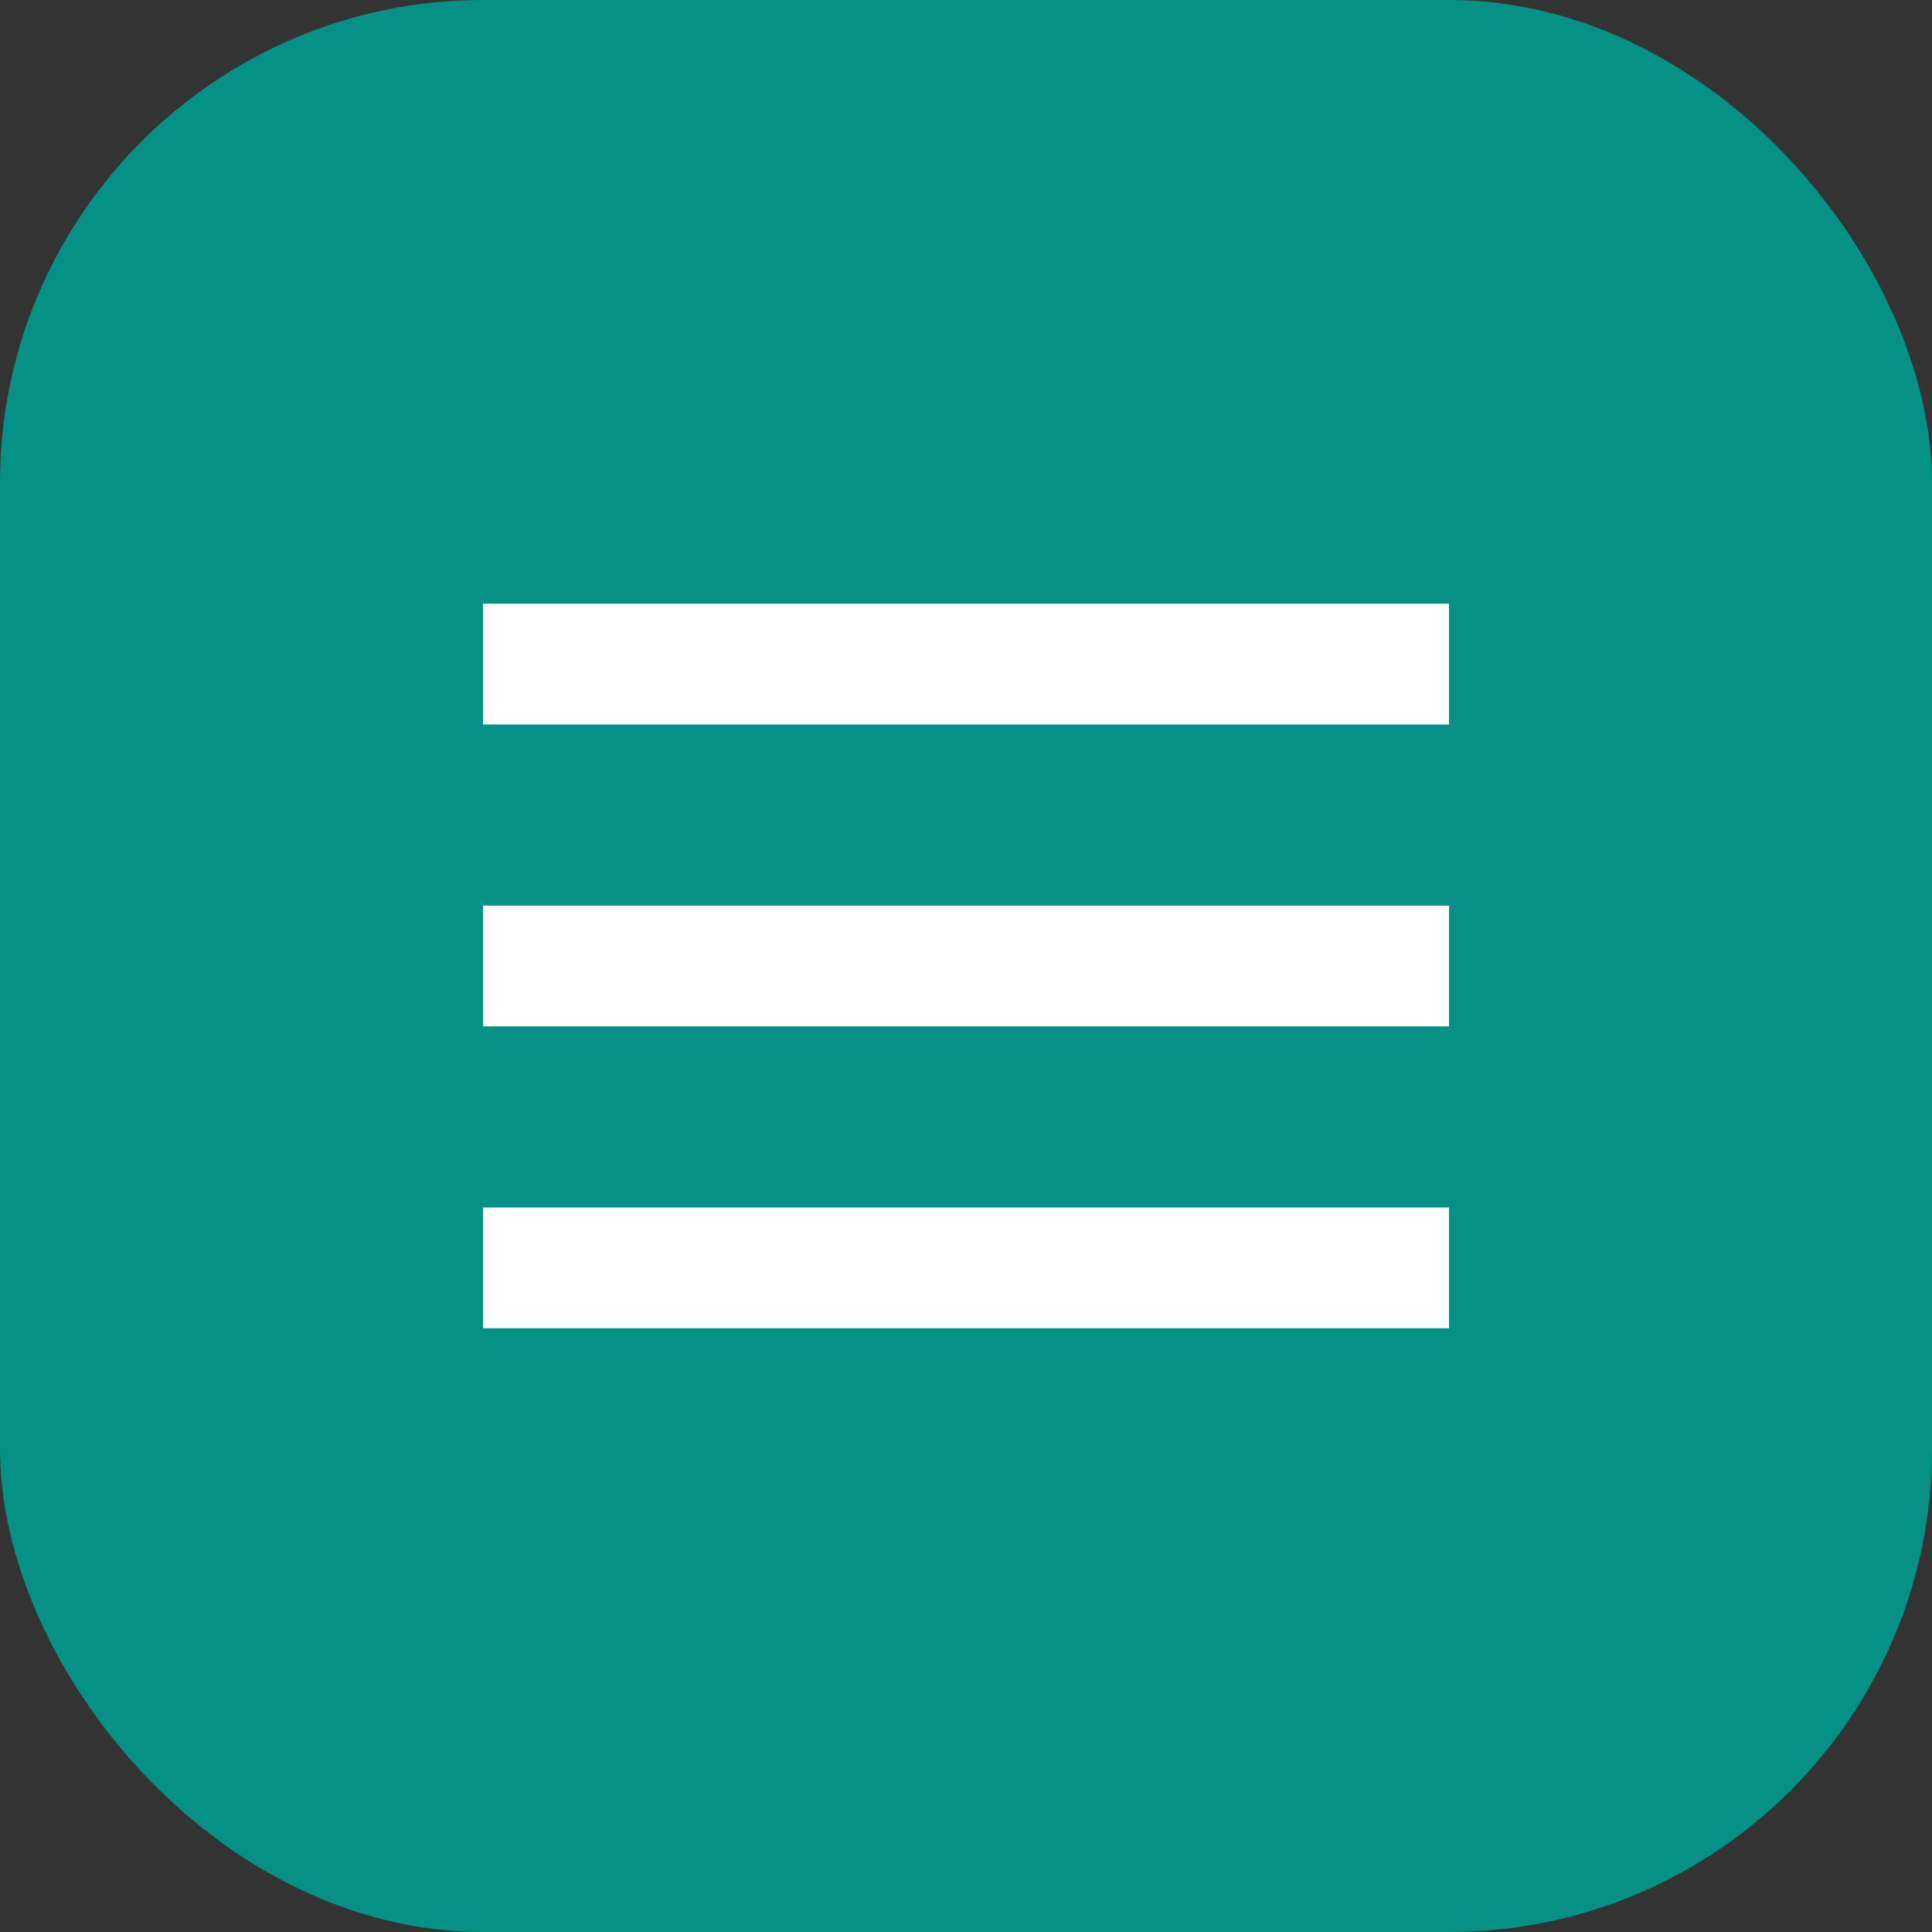
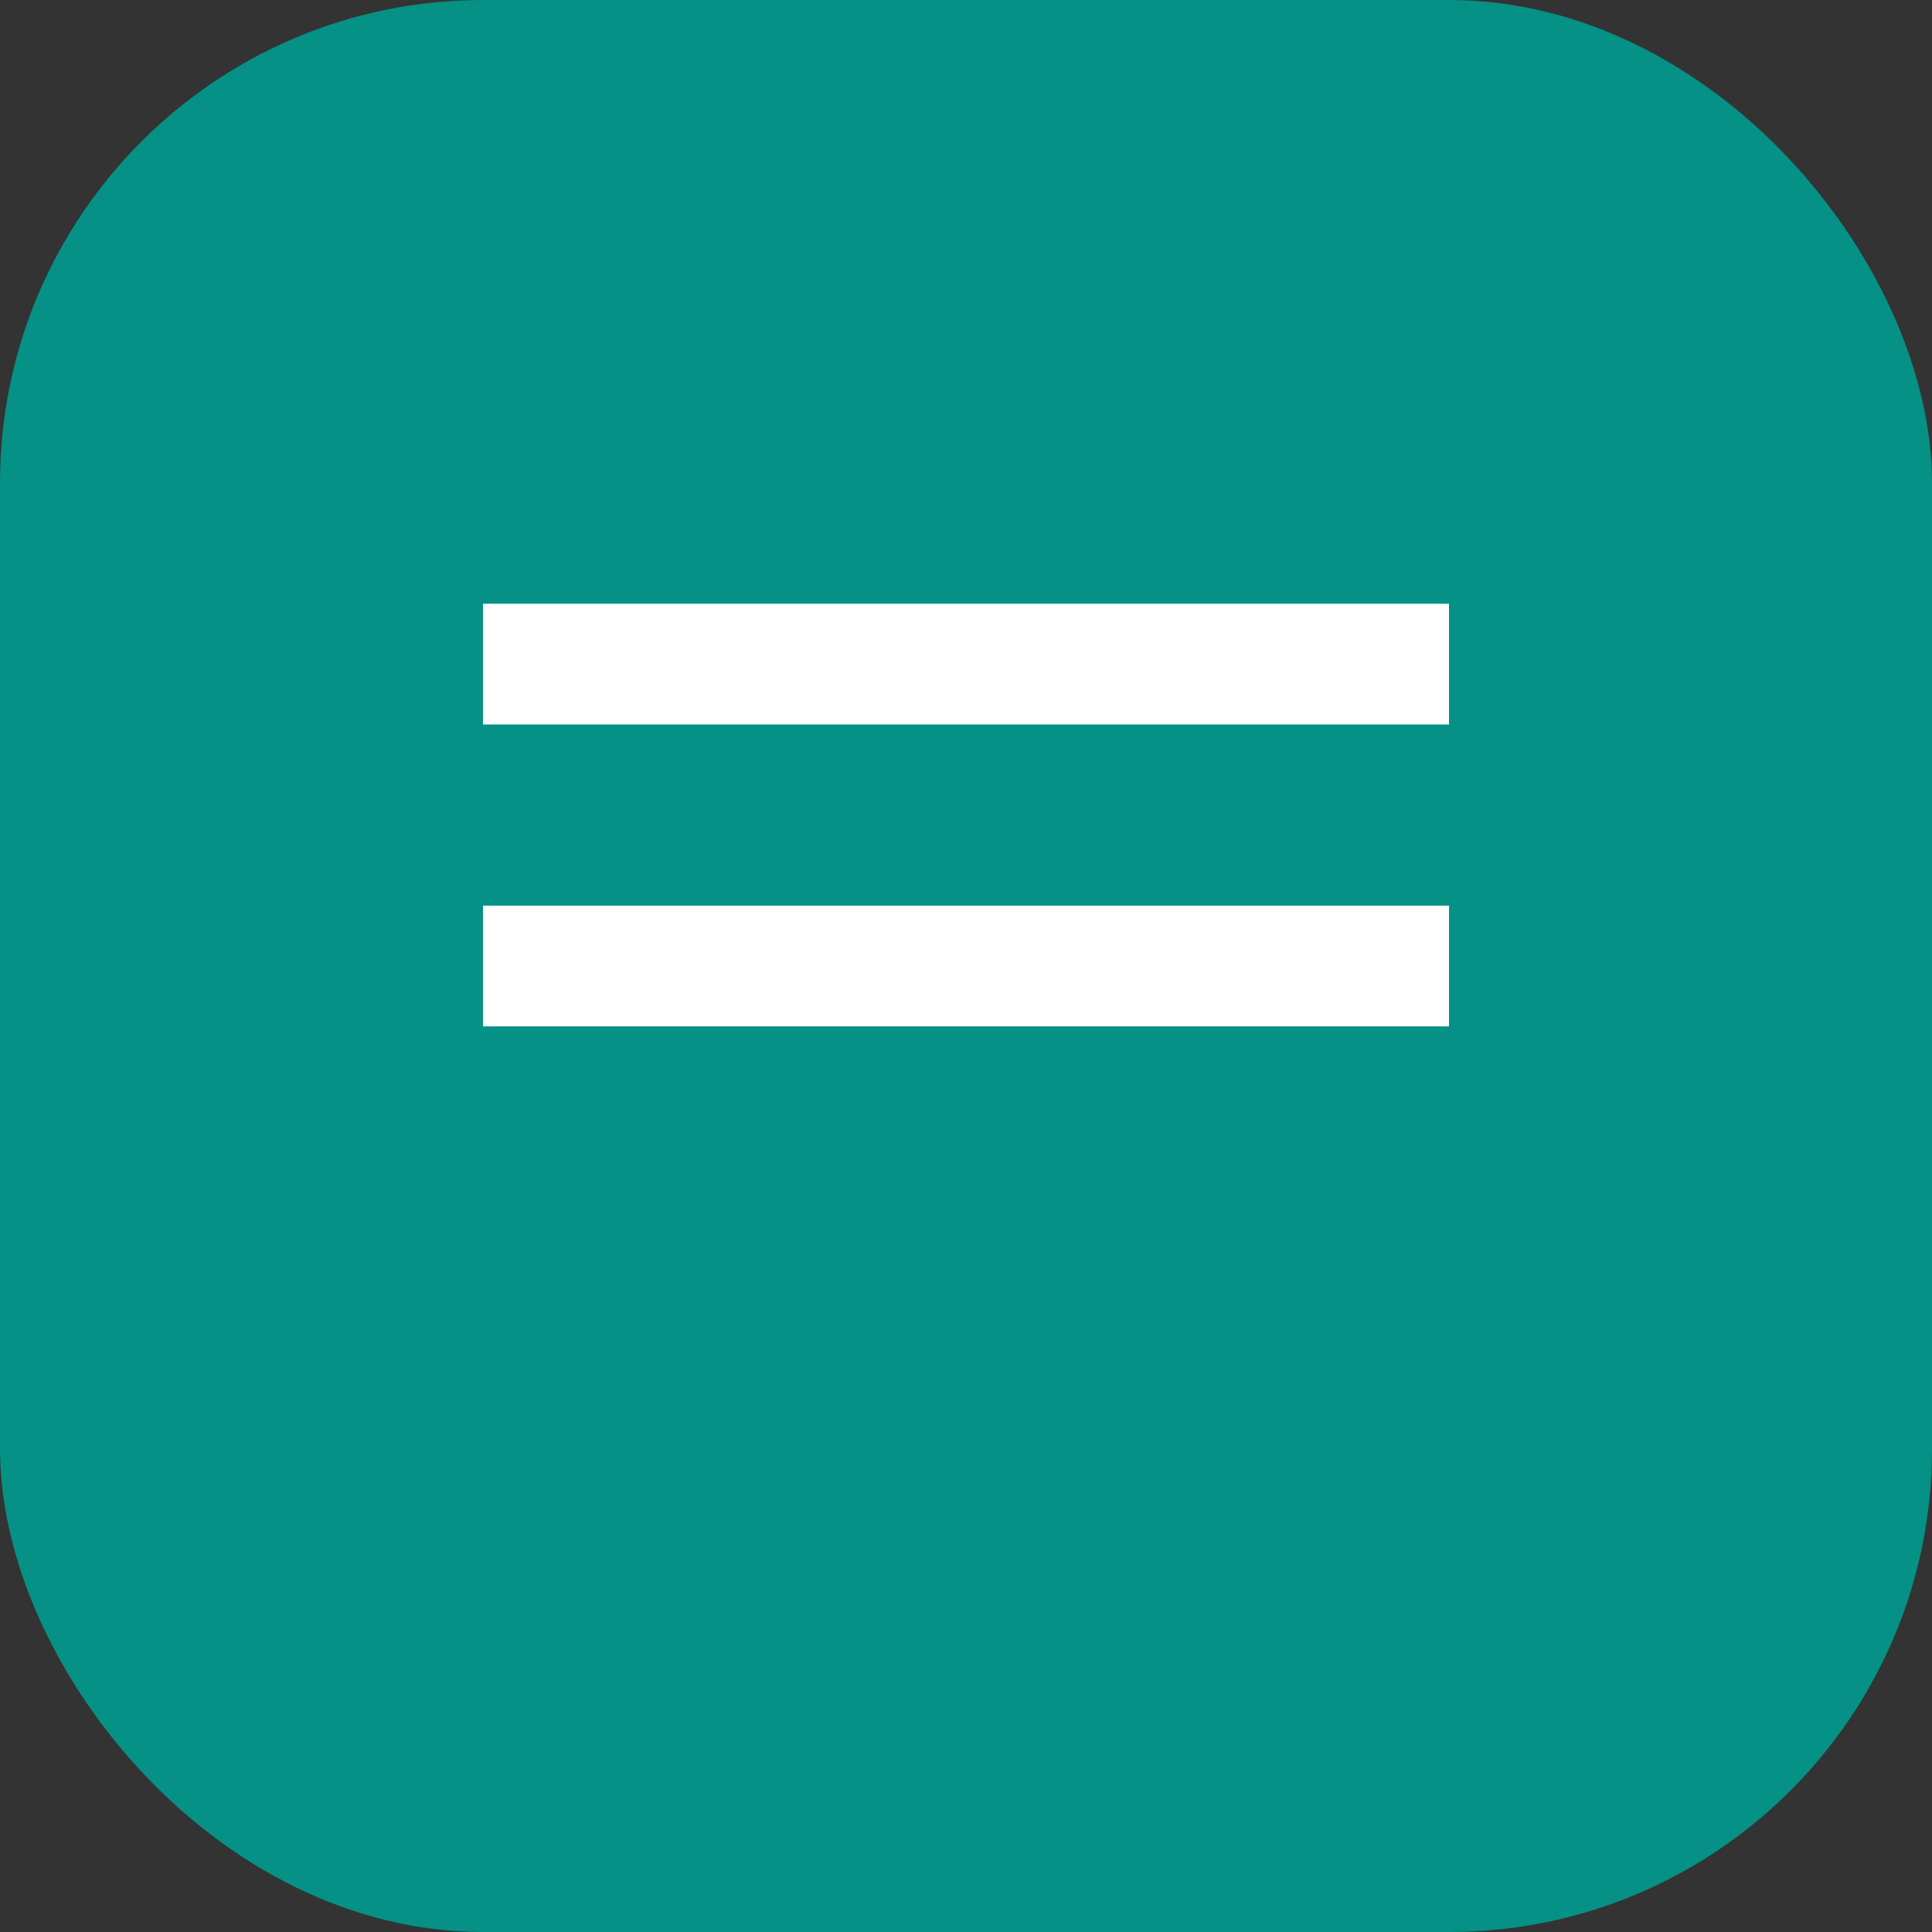
<svg xmlns="http://www.w3.org/2000/svg" width="512" height="512" viewBox="0 0 512 512" fill="none">
  <rect x="0" y="0" width="512" height="512" fill="#333333" stroke="none" />
  <rect width="512" height="512" rx="128" fill="#059185" />
  <path d="M128 240H384V272H128V240Z" fill="white" />
  <path d="M128 160H384V192H128V160Z" fill="white" />
-   <path d="M128 320H384V352H128V320Z" fill="white" />
</svg>